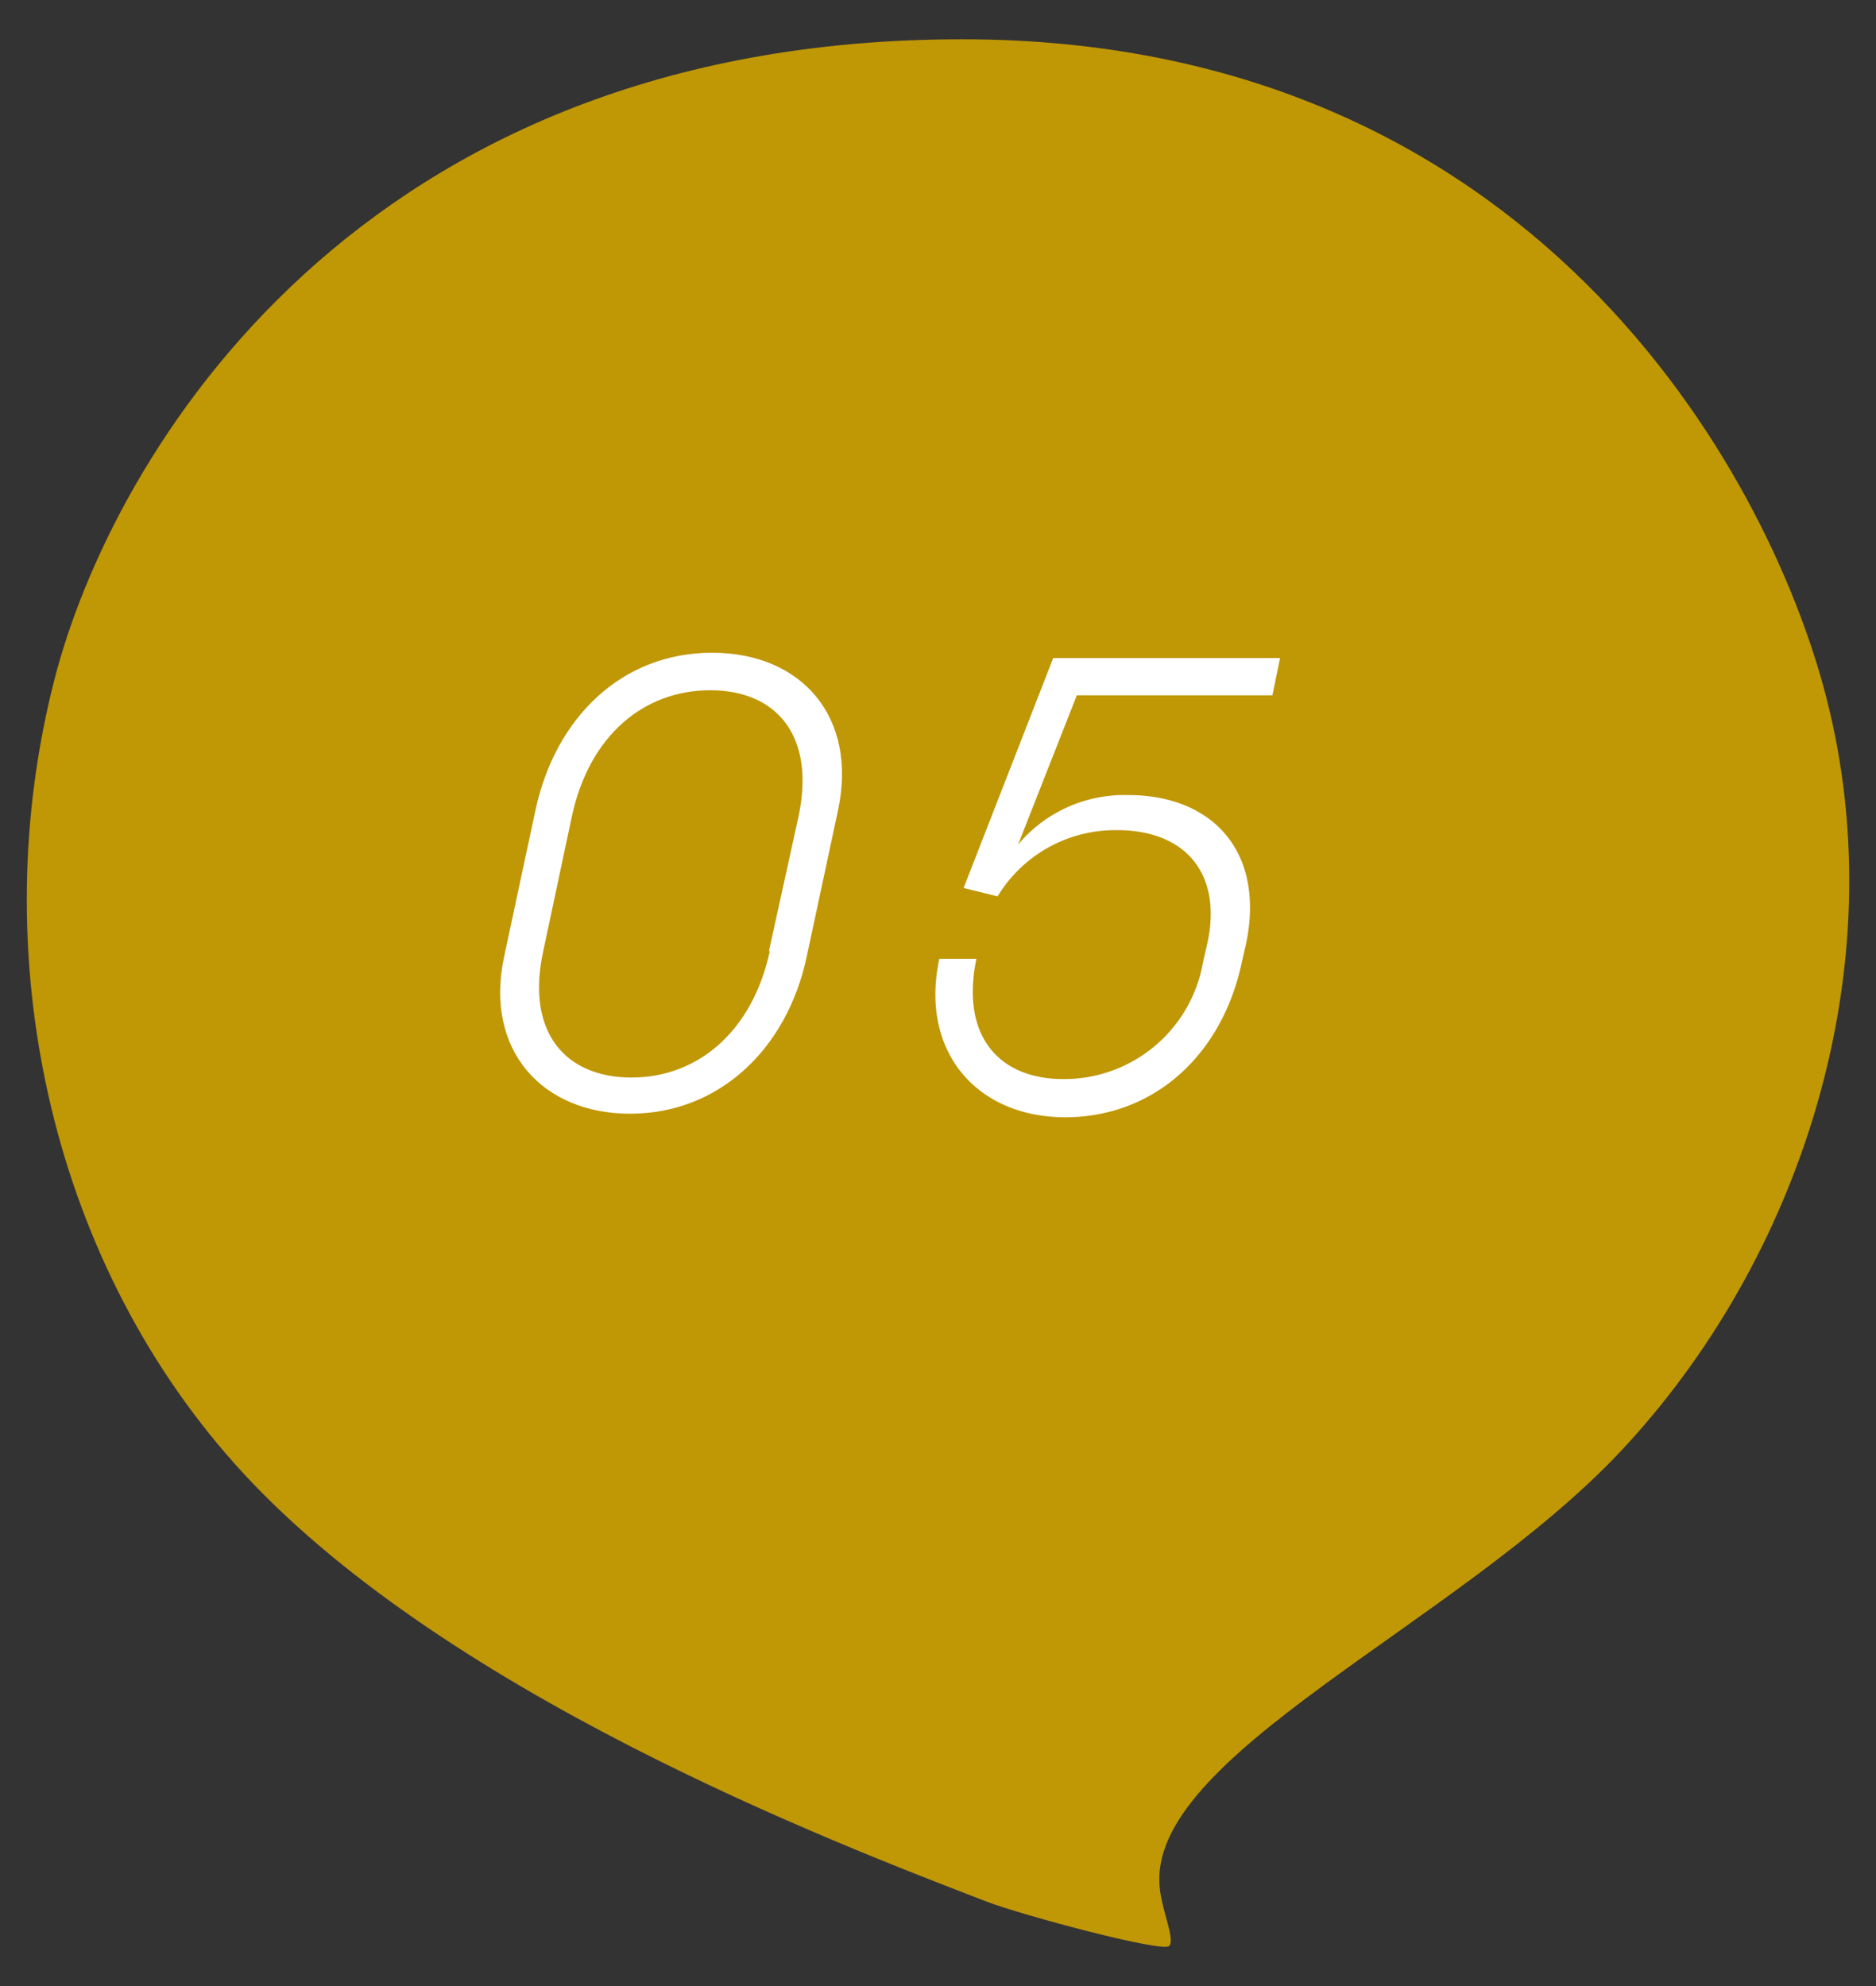
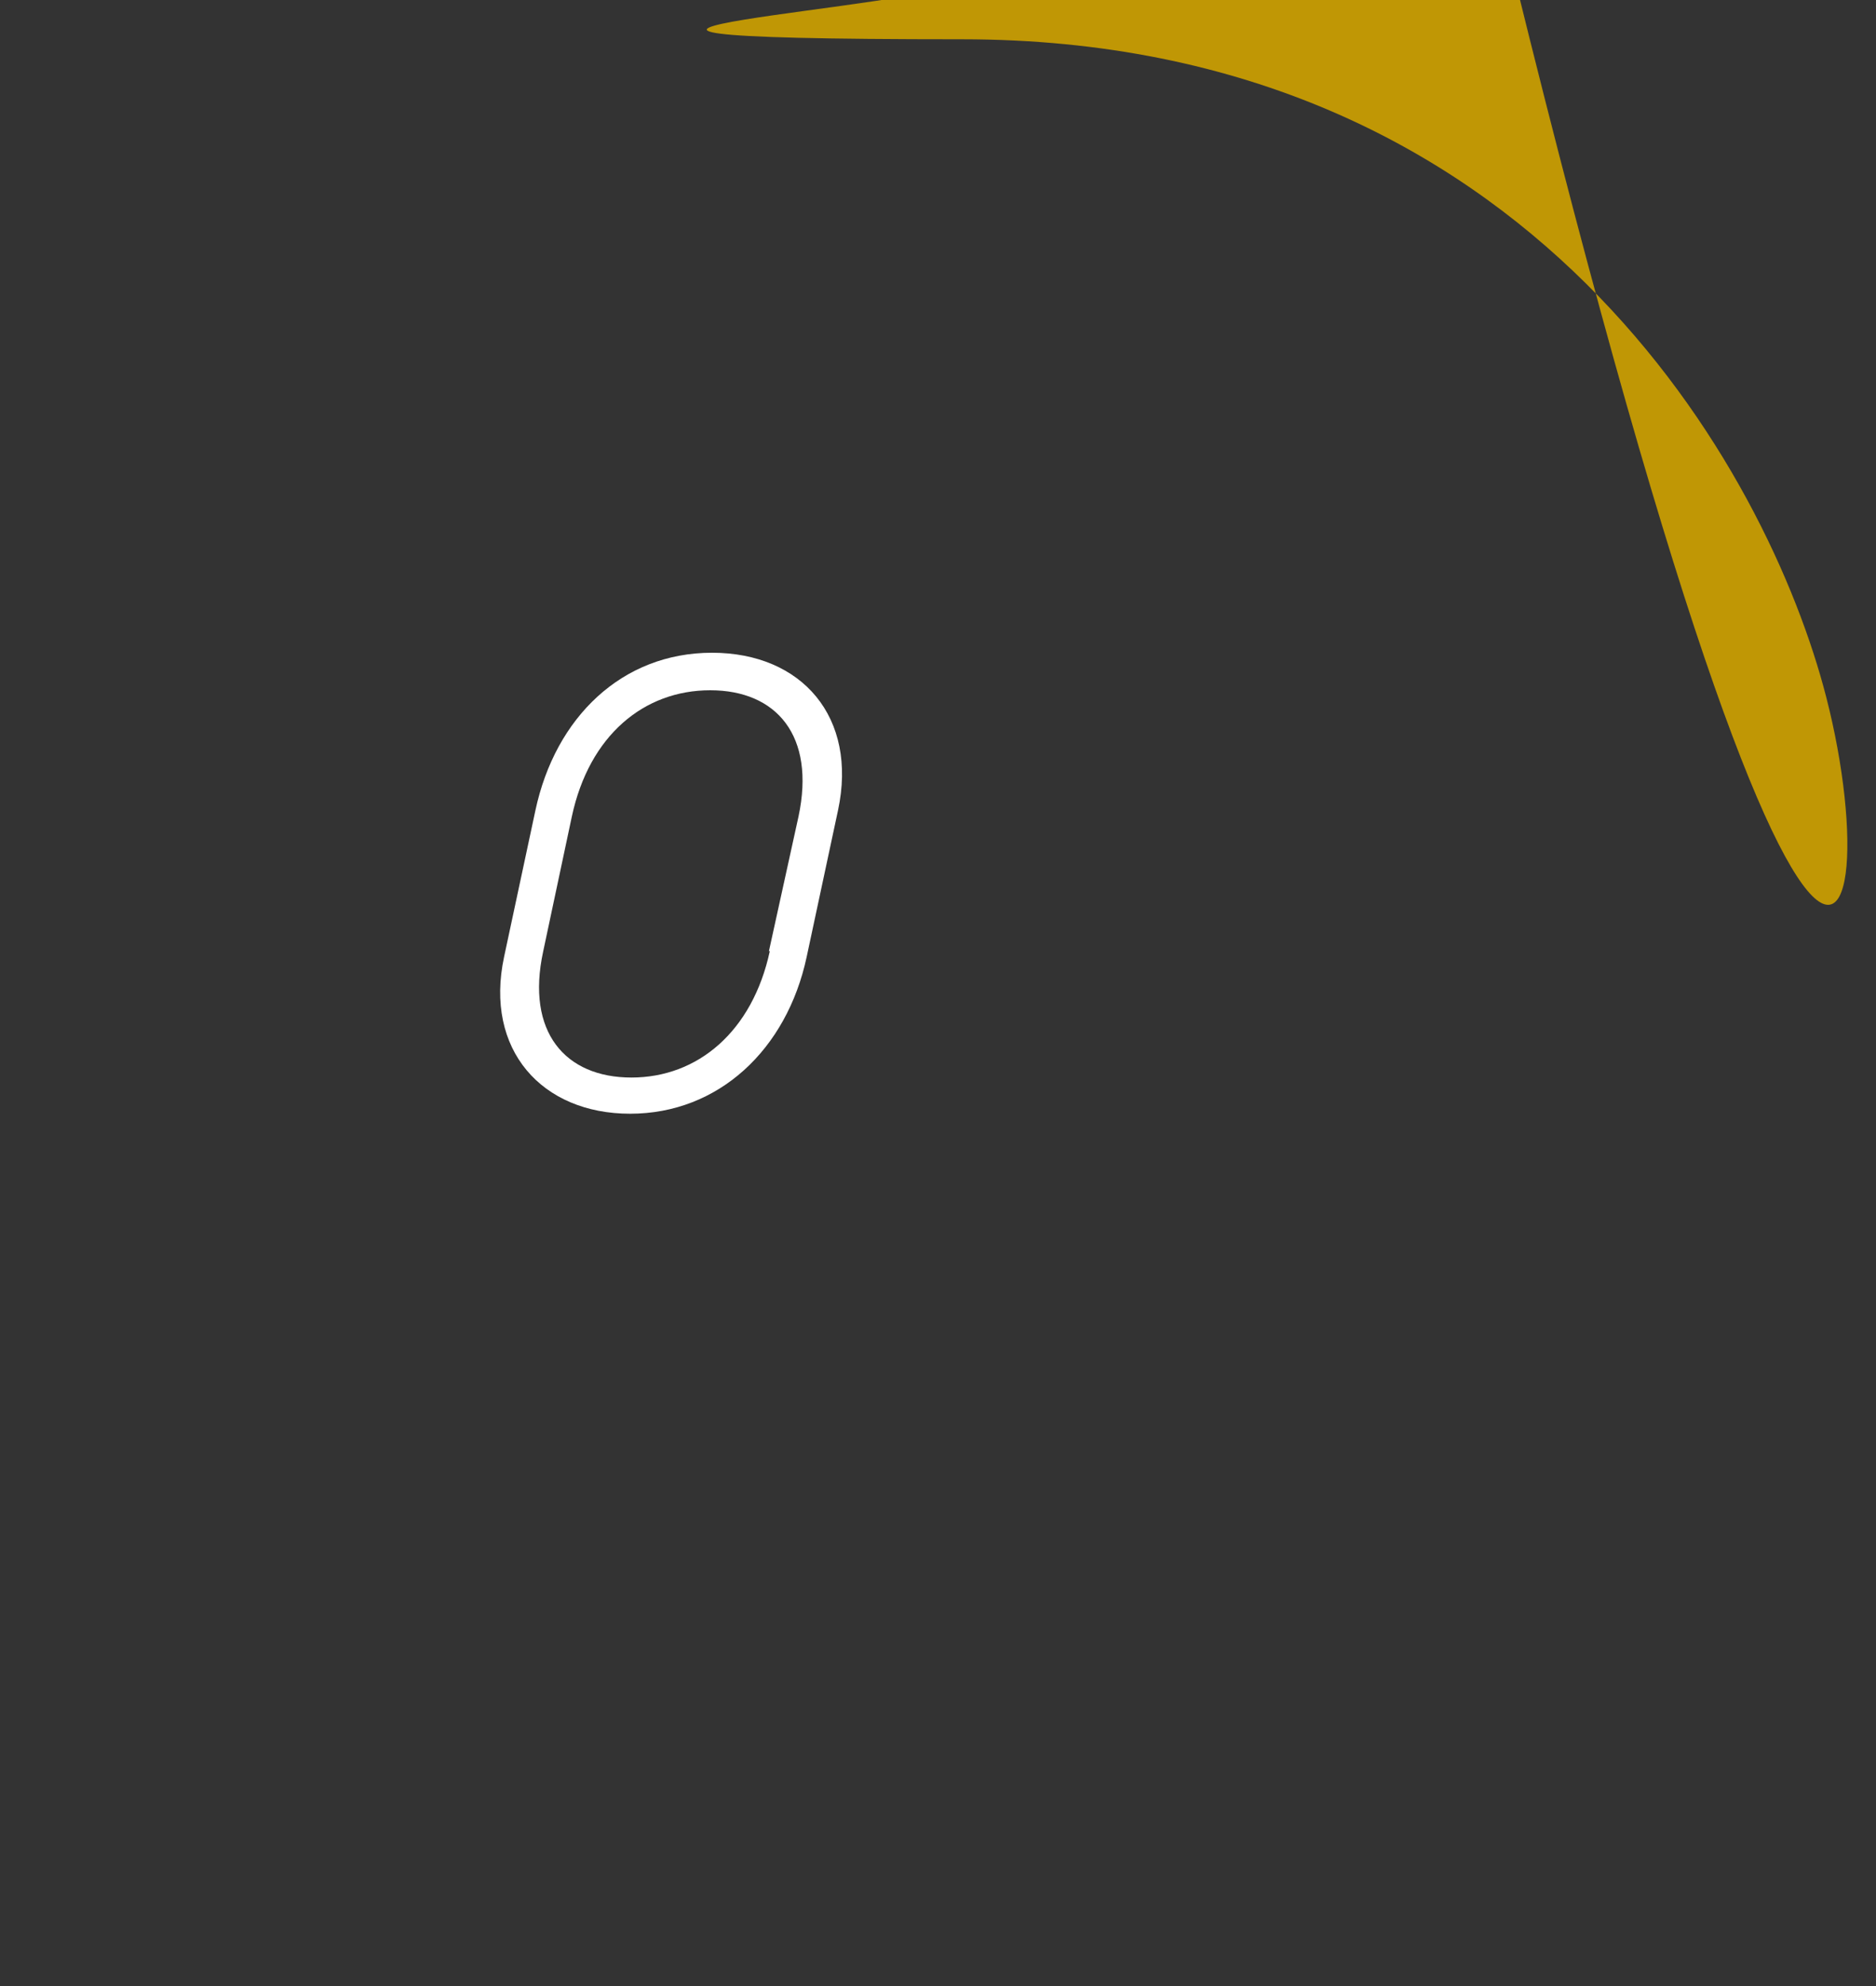
<svg xmlns="http://www.w3.org/2000/svg" viewBox="0 0 85 90">
  <rect x="0" y="0" width="85" height="90" fill="#333333" stroke="none" />
  <defs>
    <style>.cls-1{fill:#d0a200;opacity:0.9;}.cls-2{fill:#fff;}</style>
  </defs>
  <title>アートボード 30</title>
  <g id="ヘッダー">
-     <path class="cls-1" d="M82.75,31.61C80.13,21.39,69.42,1.78,43.59,1.78c-27.4,0-38.5,18.83-41.12,29-3.17,12.33-.3,26.06,8.17,35.56,9.17,10.28,27.12,17.16,34.08,19.84,1.56.6,8,2.33,8.26,2s-.31-1.51-.43-2.6c-.68-6,13.44-11.91,20.86-19.79C81.55,57.13,85.92,43.94,82.75,31.61Z" />
+     <path class="cls-1" d="M82.75,31.61C80.13,21.39,69.42,1.78,43.59,1.78s-.31-1.51-.43-2.6c-.68-6,13.44-11.91,20.86-19.79C81.55,57.13,85.92,43.94,82.75,31.61Z" />
    <path class="cls-2" d="M22.84,43.36l1.42-6.64c.9-4.21,3.92-7.14,8-7.14s6.61,2.93,5.71,7.14l-1.42,6.64c-.9,4.21-4,7.11-8,7.11S21.94,47.57,22.84,43.36Zm12-.26L36.18,37c.78-3.66-1-5.72-4-5.72S26.7,33.32,25.91,37l-1.3,6.12c-.79,3.65,1,5.71,4,5.71S34.09,46.75,34.88,43.1Z" />
-     <path class="cls-2" d="M42.56,43.45h1.68c-.72,3.48,1,5.45,3.95,5.45a6.39,6.39,0,0,0,6.32-5.31l.2-.87c.67-3.13-1-5.1-4.09-5.1a6.23,6.23,0,0,0-5.42,3l-1.54-.38,4.06-10.42H58l-.35,1.69H48.79l-2.66,6.76a6.28,6.28,0,0,1,5-2.24c3.77,0,6.2,2.53,5.33,6.73l-.2.87c-.9,4.21-4,7-8,7S41.66,47.65,42.56,43.45Z" />
  </g>
</svg>